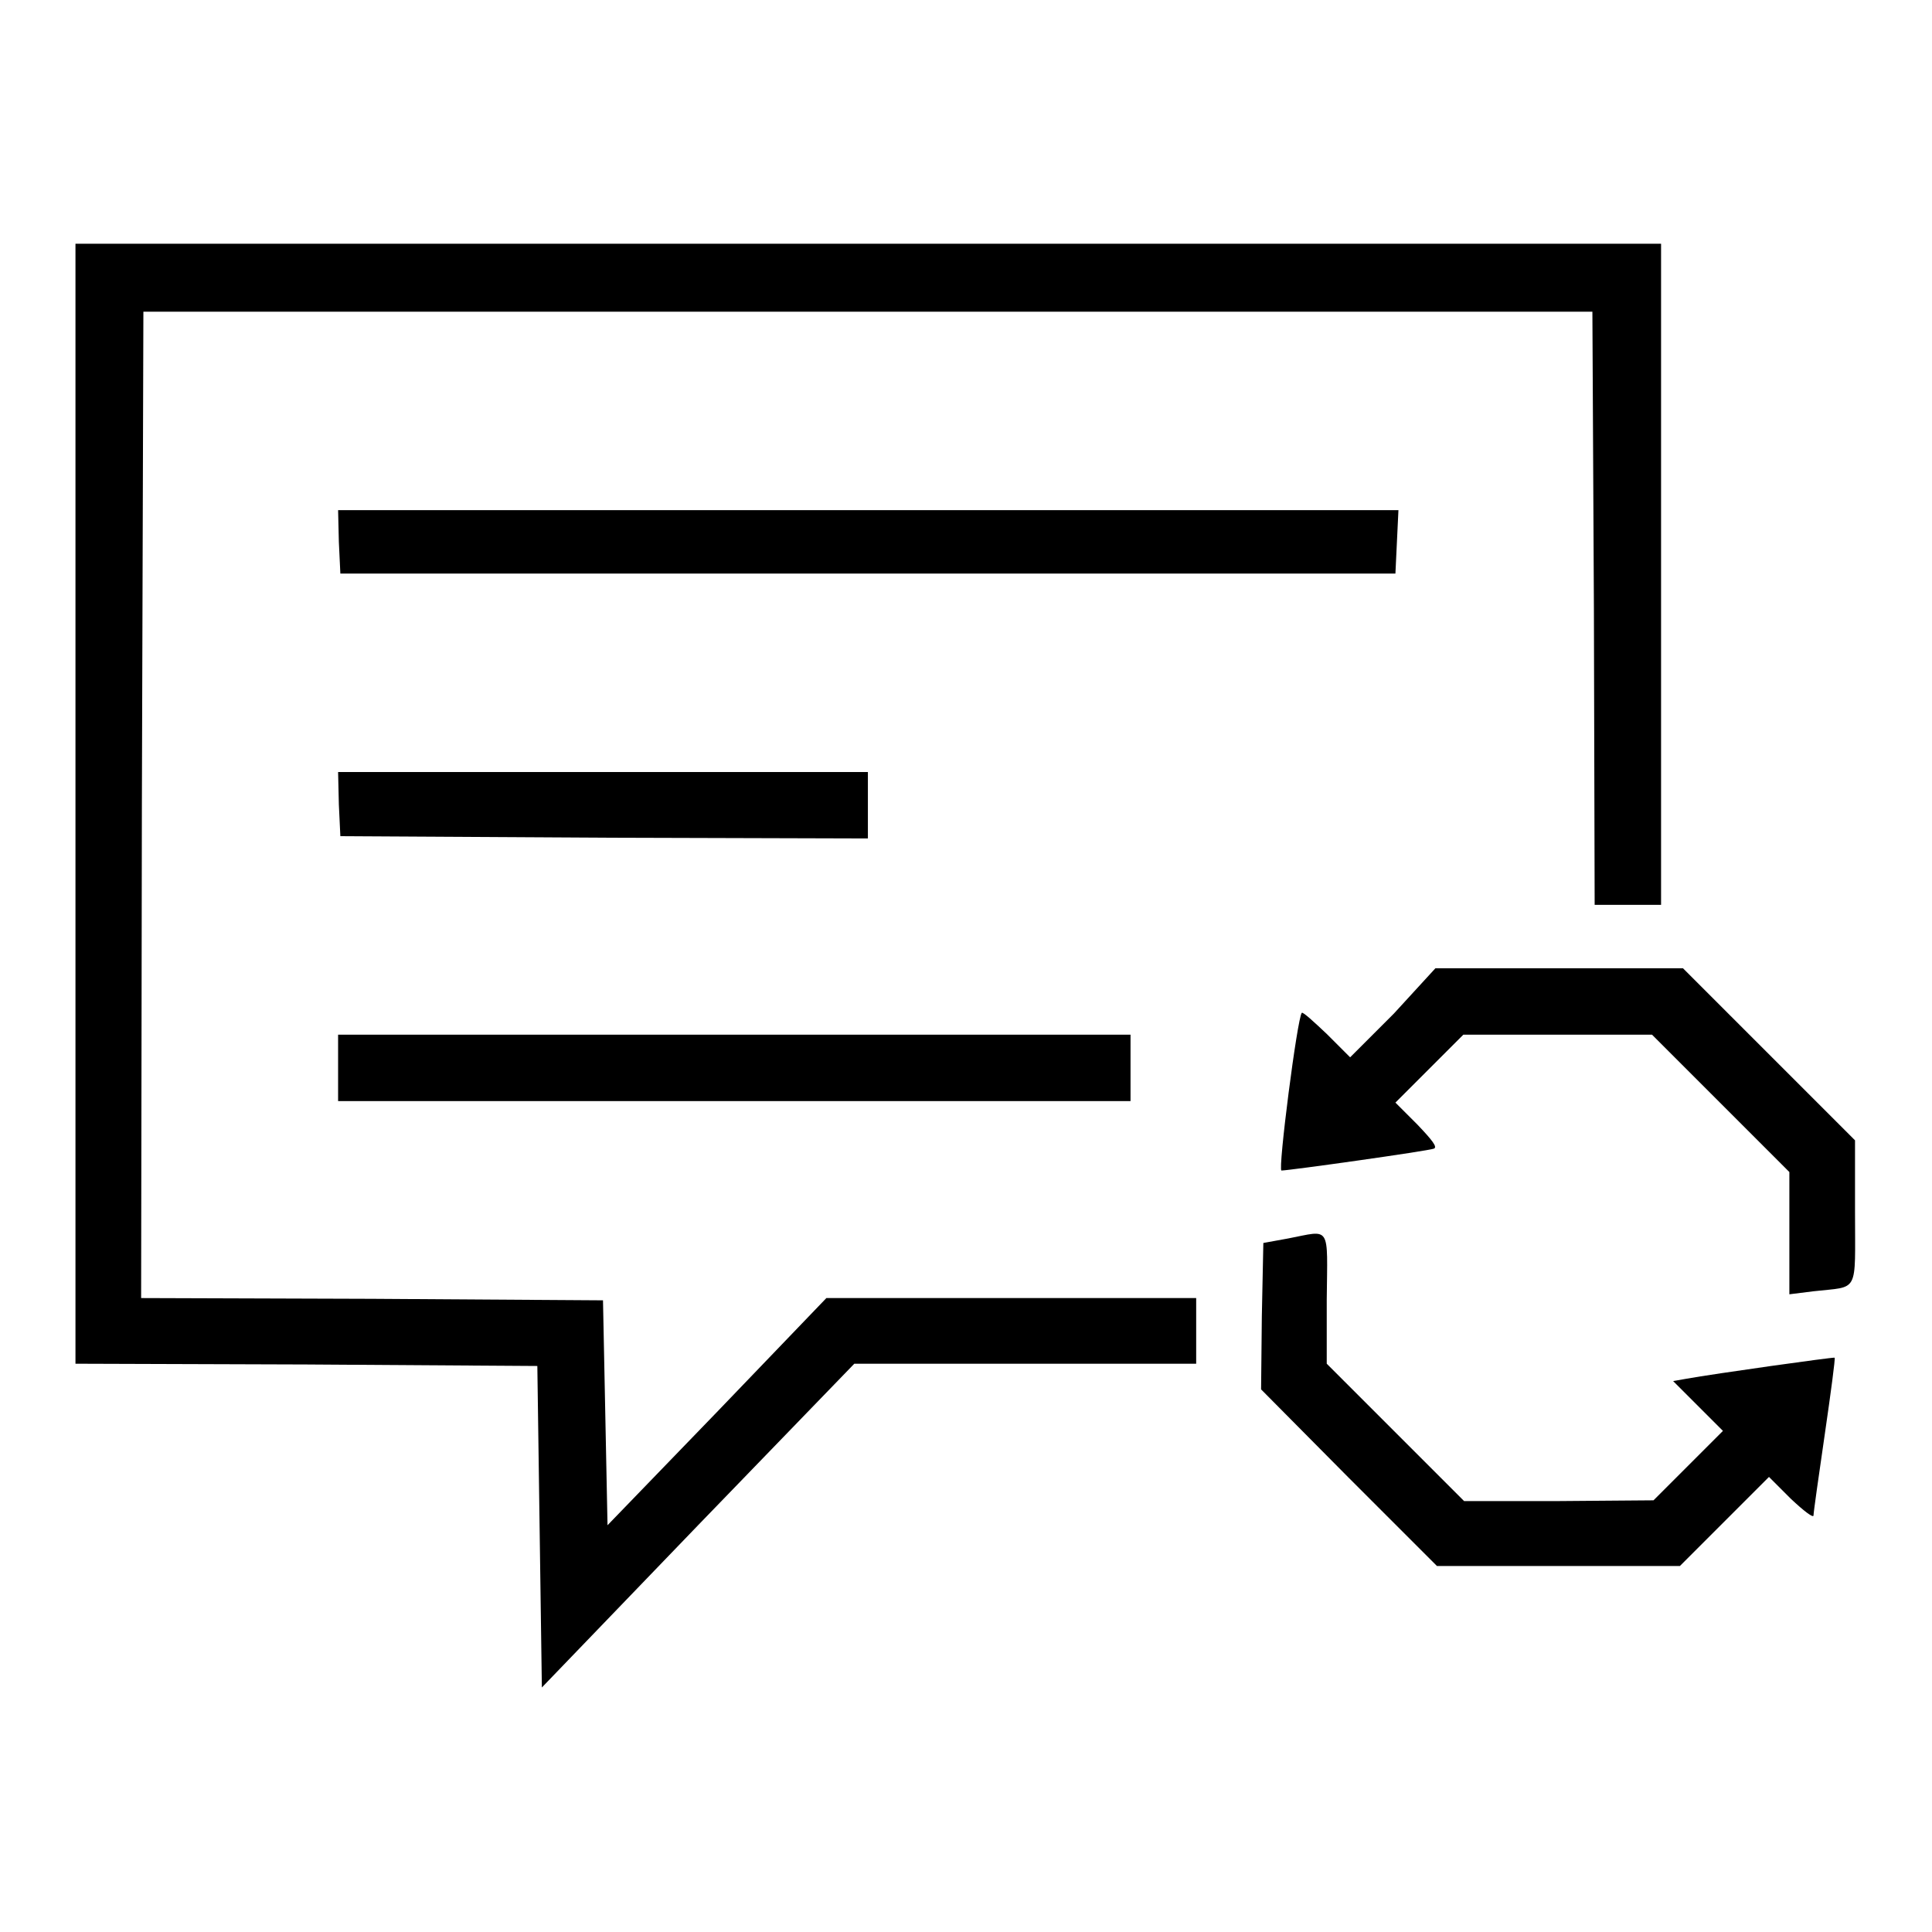
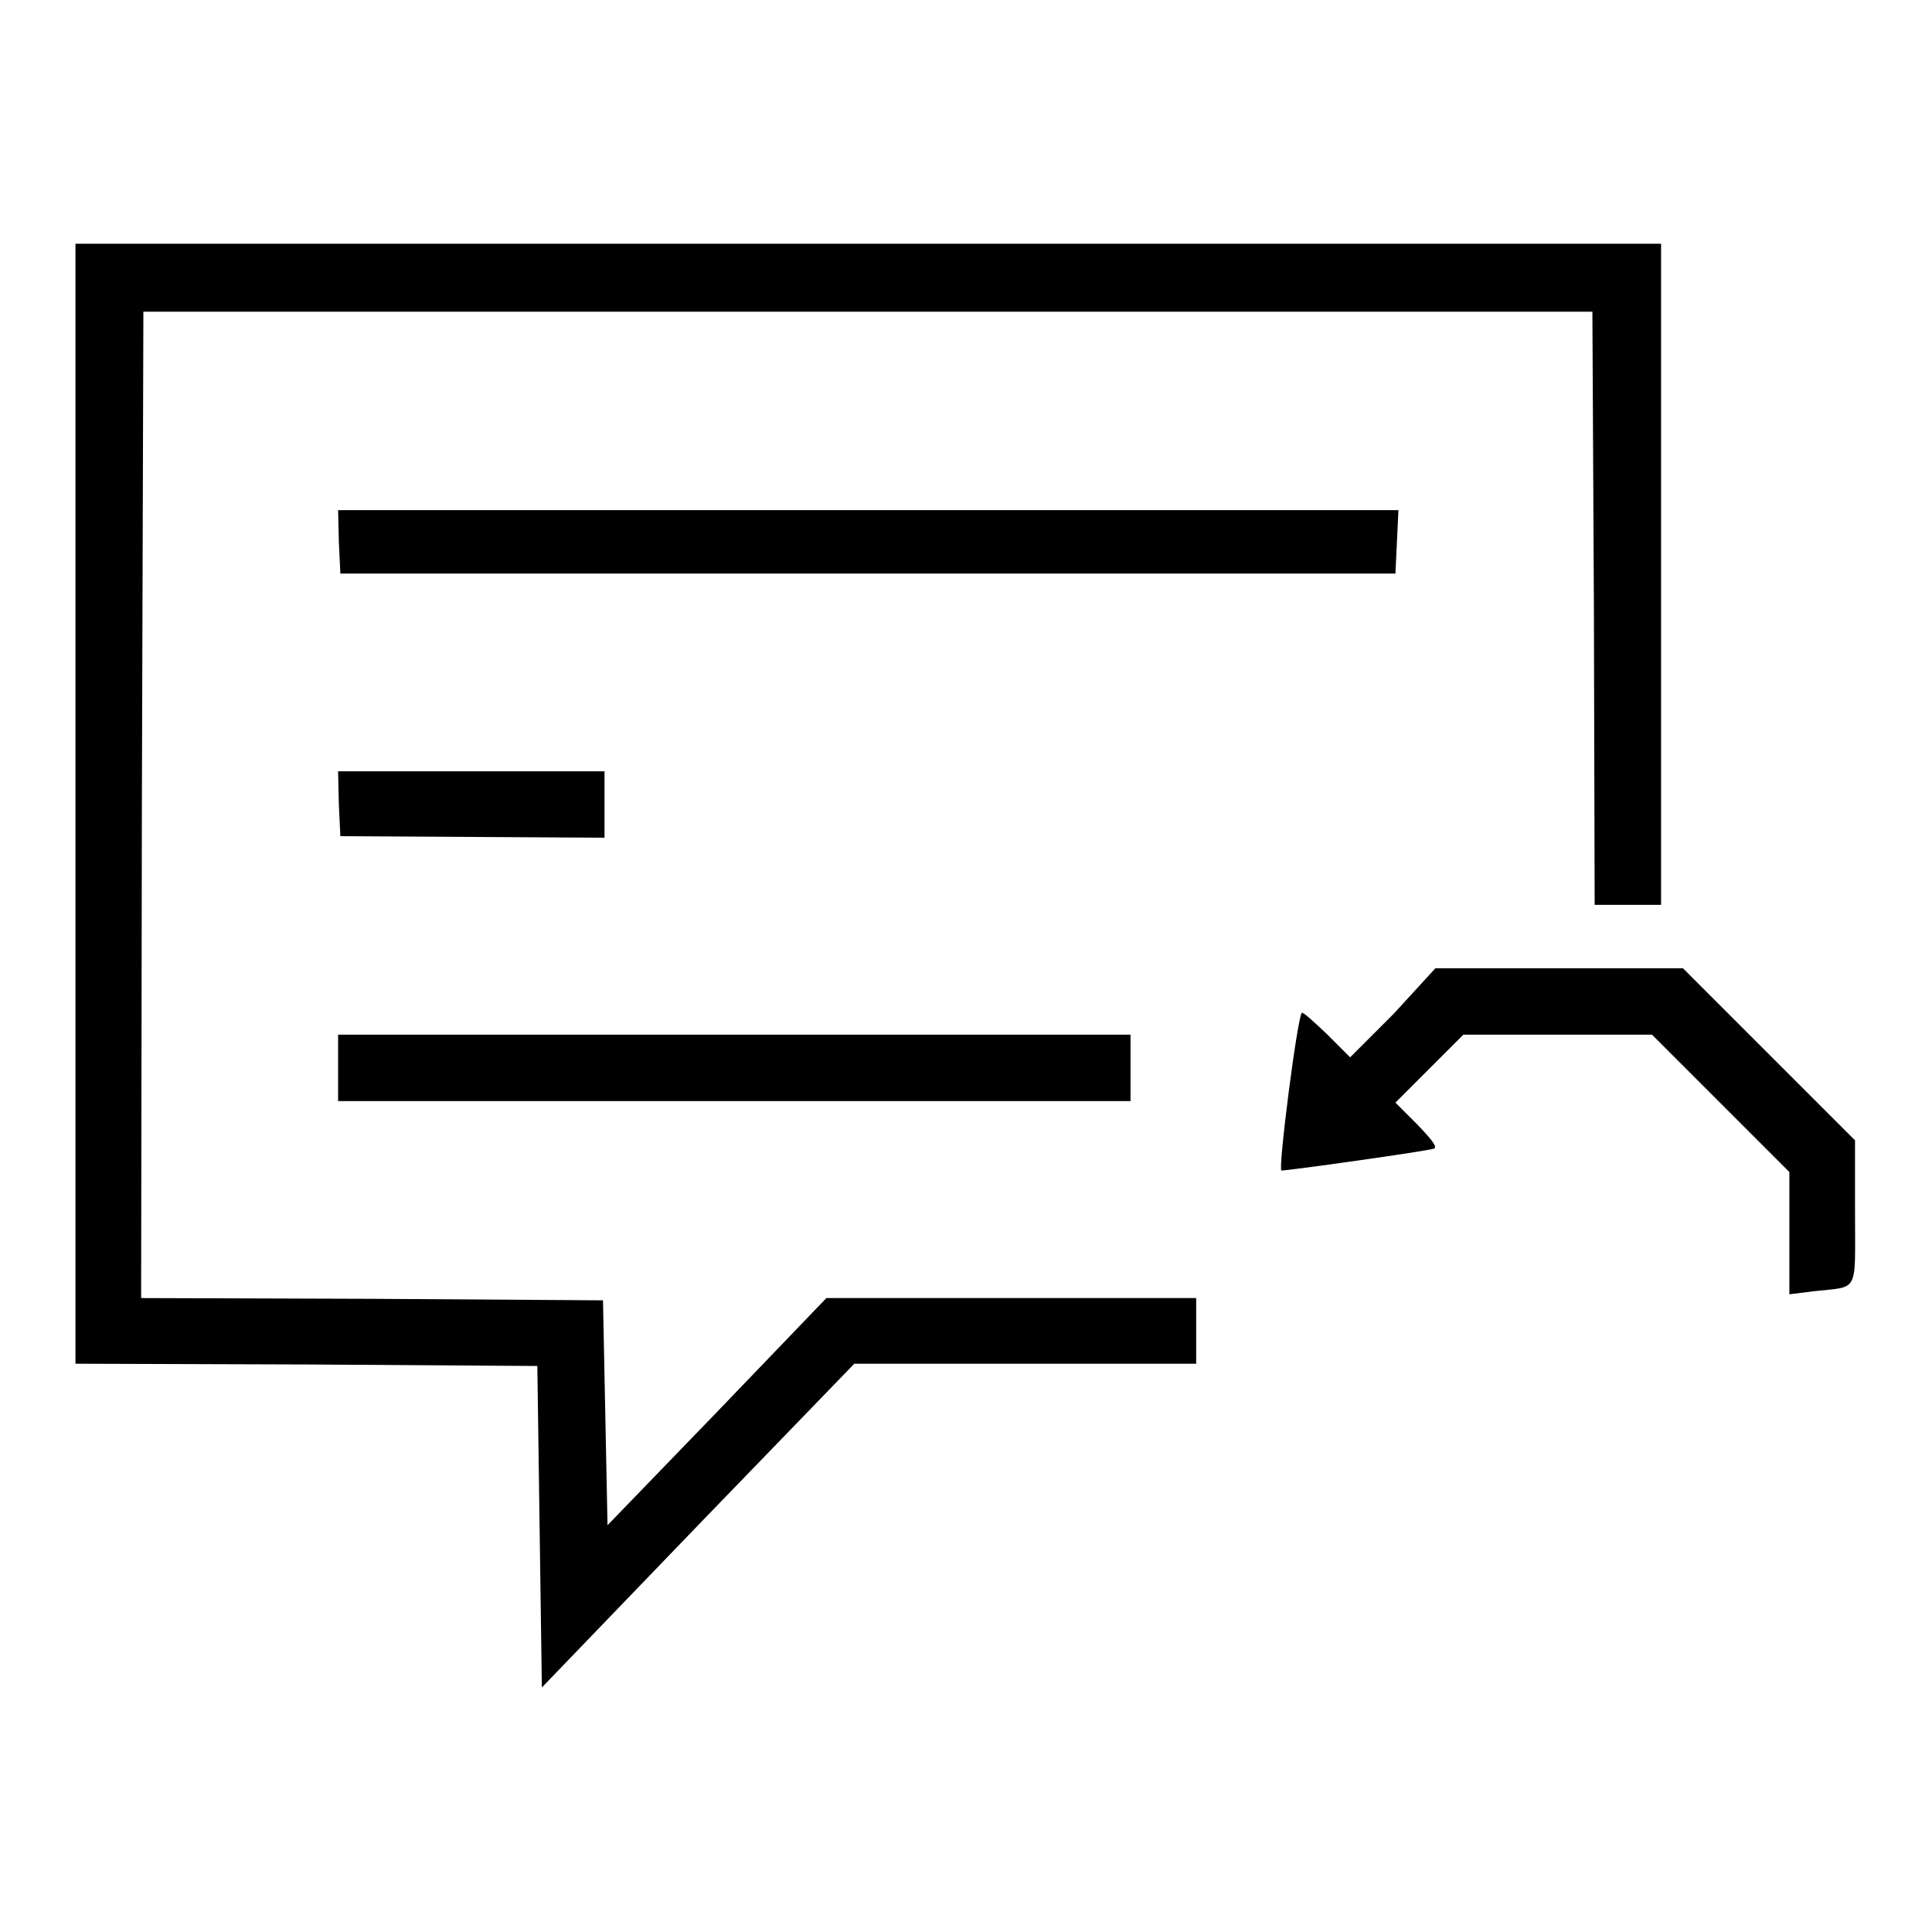
<svg xmlns="http://www.w3.org/2000/svg" version="1.1" x="0px" y="0px" viewBox="0 0 256 256" enable-background="new 0 0 256 256" xml:space="preserve">
  <g>
    <g>
      <g>
        <path fill="#000000" d="M10,106.5v74.2l30.6,0.1l30.6,0.2l0.3,21.3l0.3,21.3l20.7-21.5l20.7-21.4h22.6h22.7v-4.4V172h-24.5h-24.5l-14.5,15.1l-14.5,15l-0.3-14.9l-0.3-14.9l-30.6-0.2L18.7,172l0.1-65.4L19,41.3h96h96l0.2,39.3l0.1,39.3h4.4h4.4V76.1V32.3H114.9H10V106.5z" />
        <path fill="#000000" d="M44.9,71.8l0.2,4.2h69.9h69.9l0.2-4.2l0.2-4.2h-70.2H44.8L44.9,71.8z" />
-         <path fill="#000000" d="M44.9,106.6l0.2,4.2l35,0.2l34.9,0.1v-4.4v-4.4H79.9H44.8L44.9,106.6z" />
+         <path fill="#000000" d="M44.9,106.6l0.2,4.2l35,0.2v-4.4v-4.4H79.9H44.8L44.9,106.6z" />
        <path fill="#000000" d="M184.7,134.3l-5.8,5.8l-3.1-3.1c-1.7-1.6-3.1-2.9-3.3-2.8c-0.6,0.6-3.2,20.9-2.7,20.9c1,0,19.5-2.6,20.2-2.9c0.5-0.2-0.2-1.1-2.2-3.2l-2.9-2.9l4.5-4.5l4.5-4.5h12.5h12.5l9.1,9.1l9.1,9.1v8.1v8.1l3.2-0.4c6.1-0.7,5.5,0.5,5.5-10.5v-9.5l-11.4-11.4l-11.4-11.4h-16.4h-16.4L184.7,134.3z" />
        <path fill="#000000" d="M44.8,141.6v4.3h52.5h52.5v-4.4v-4.4H97.3H44.8V141.6z" />
-         <path fill="#000000" d="M170.7,164.1l-3.3,0.6l-0.2,9.7l-0.1,9.7l11.6,11.7l11.7,11.7h16.1h16.1l5.9-5.9l5.9-5.9l2.9,2.9c1.7,1.6,3,2.6,3,2.2c0-0.4,0.7-5.3,1.5-10.8c0.8-5.5,1.4-10,1.3-10.1c-0.1-0.1-15.8,2.1-19.7,2.8l-1.7,0.3l3.3,3.3l3.3,3.3l-4.6,4.6l-4.6,4.6l-12.6,0.1H194l-9.1-9.1l-9.1-9.1v-8.5C175.9,162.2,176.4,163,170.7,164.1z" />
      </g>
    </g>
  </g>
</svg>